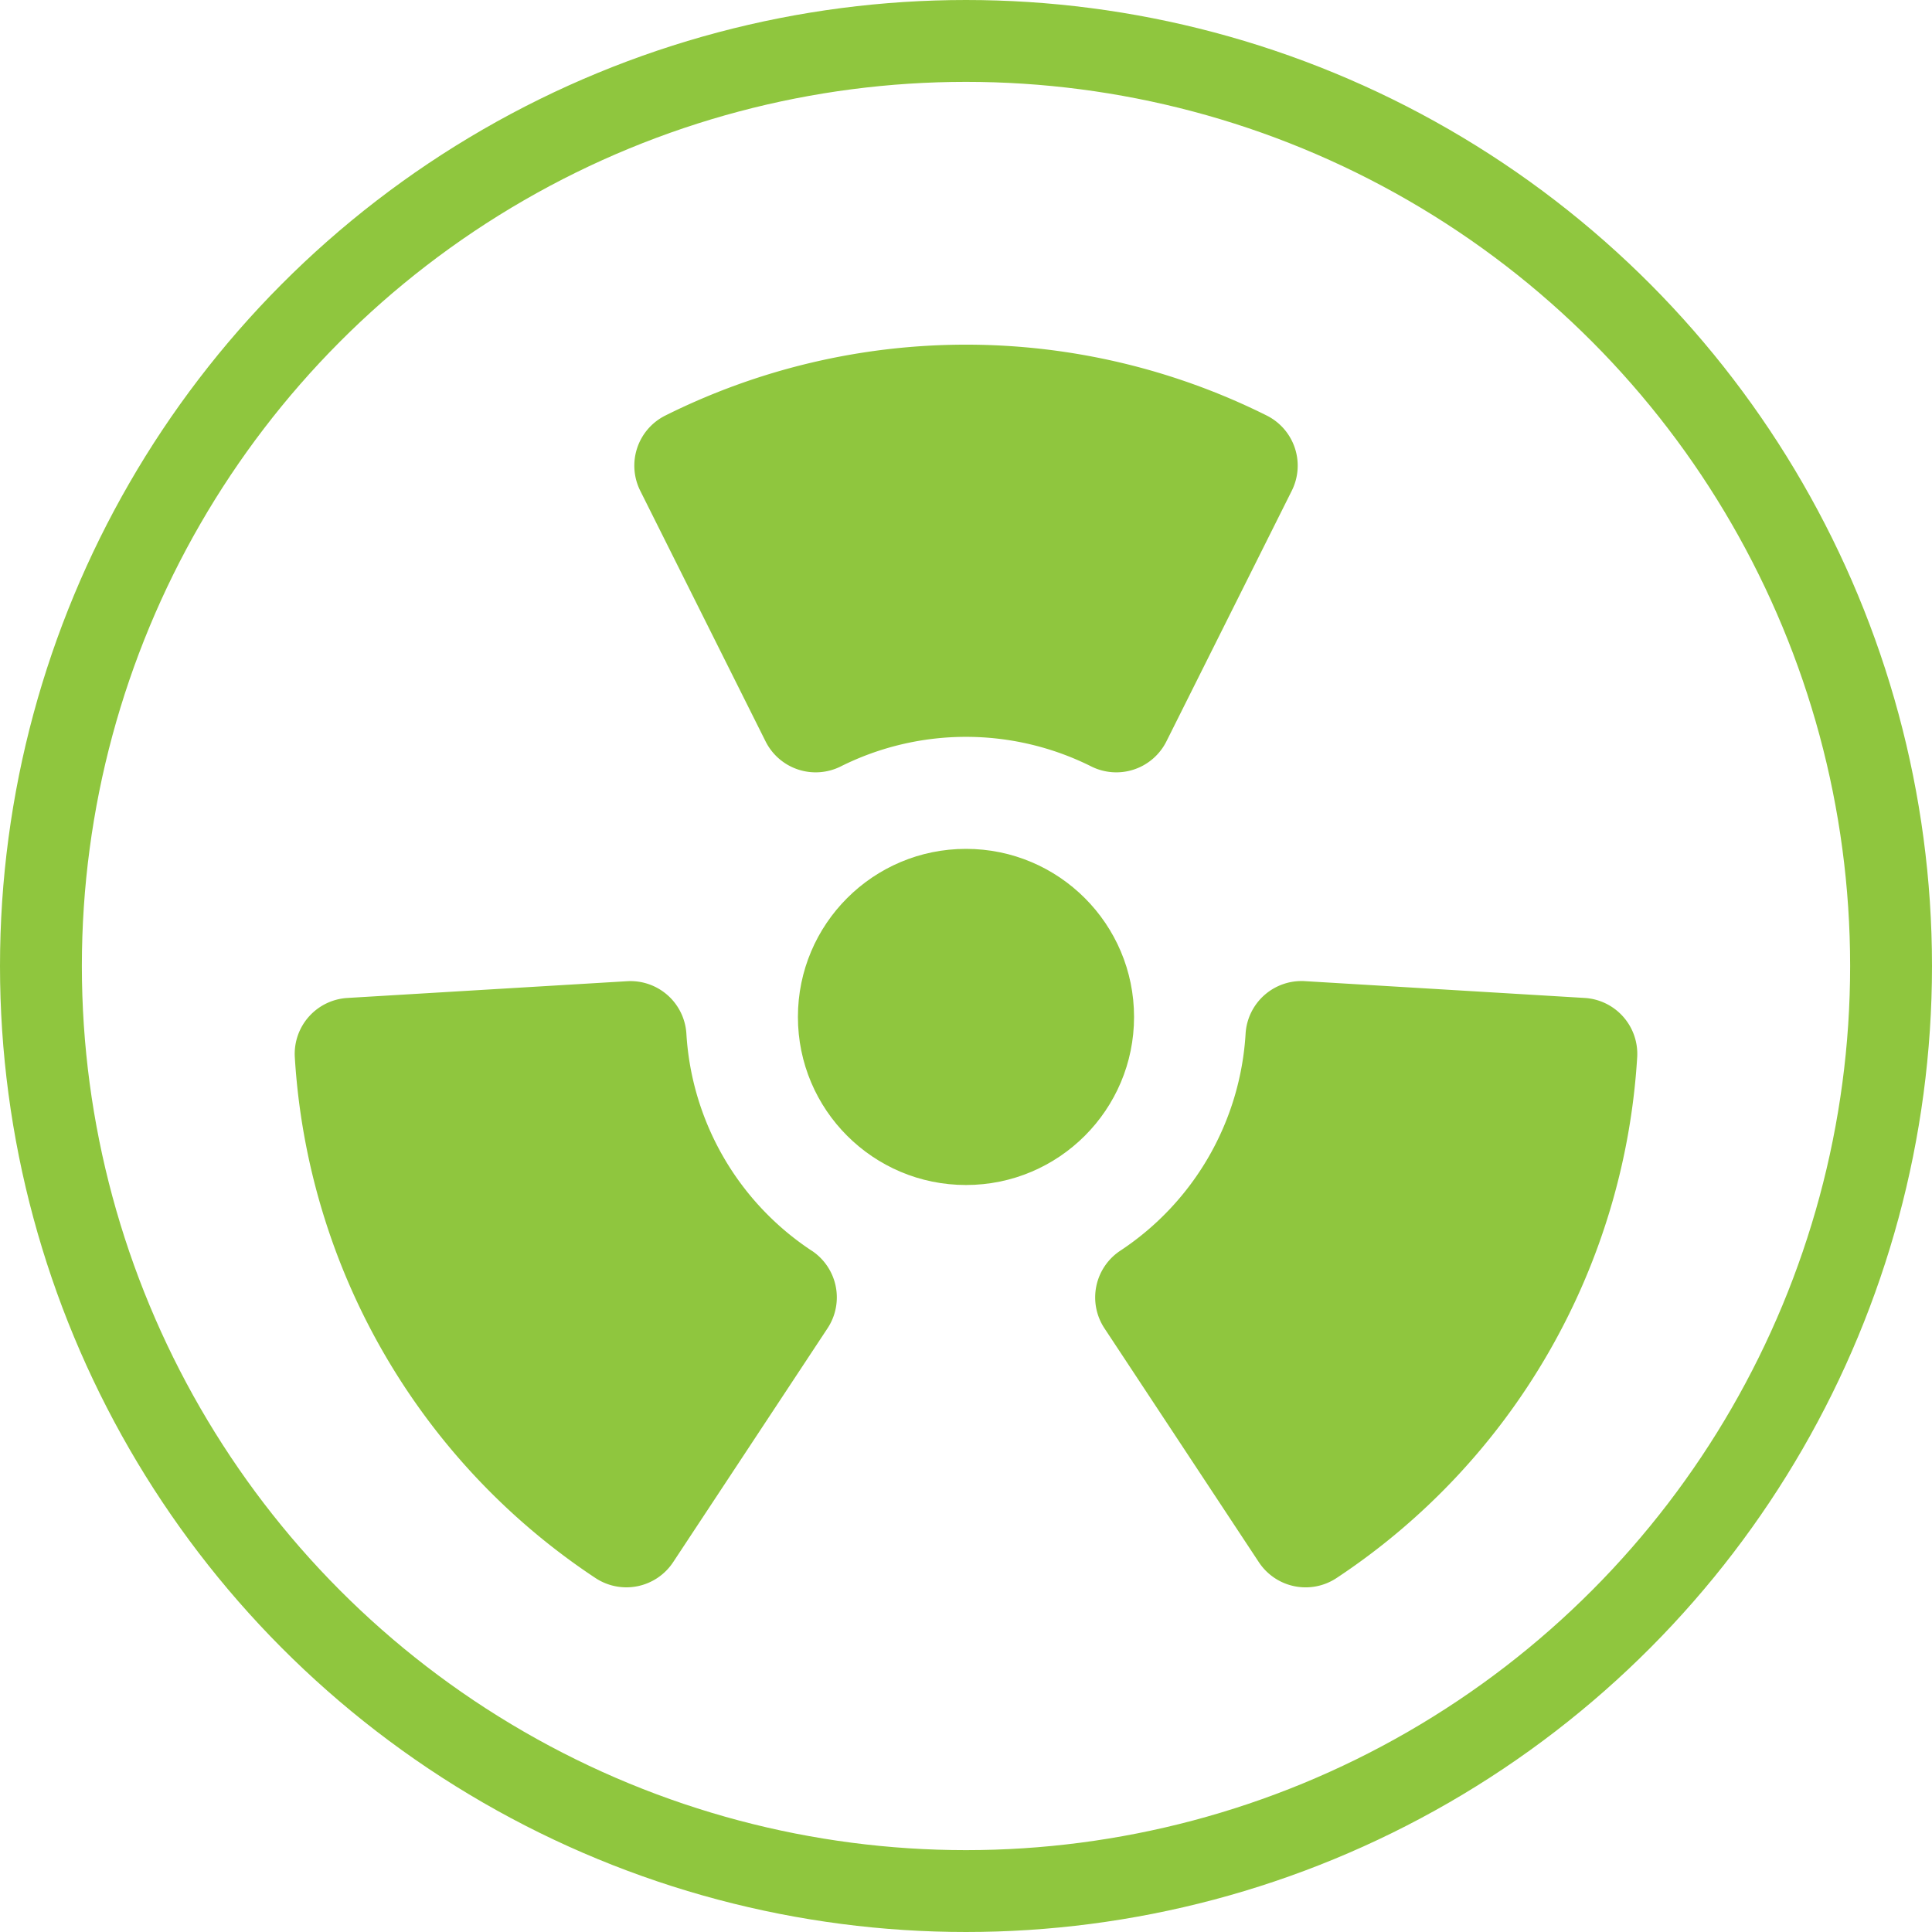
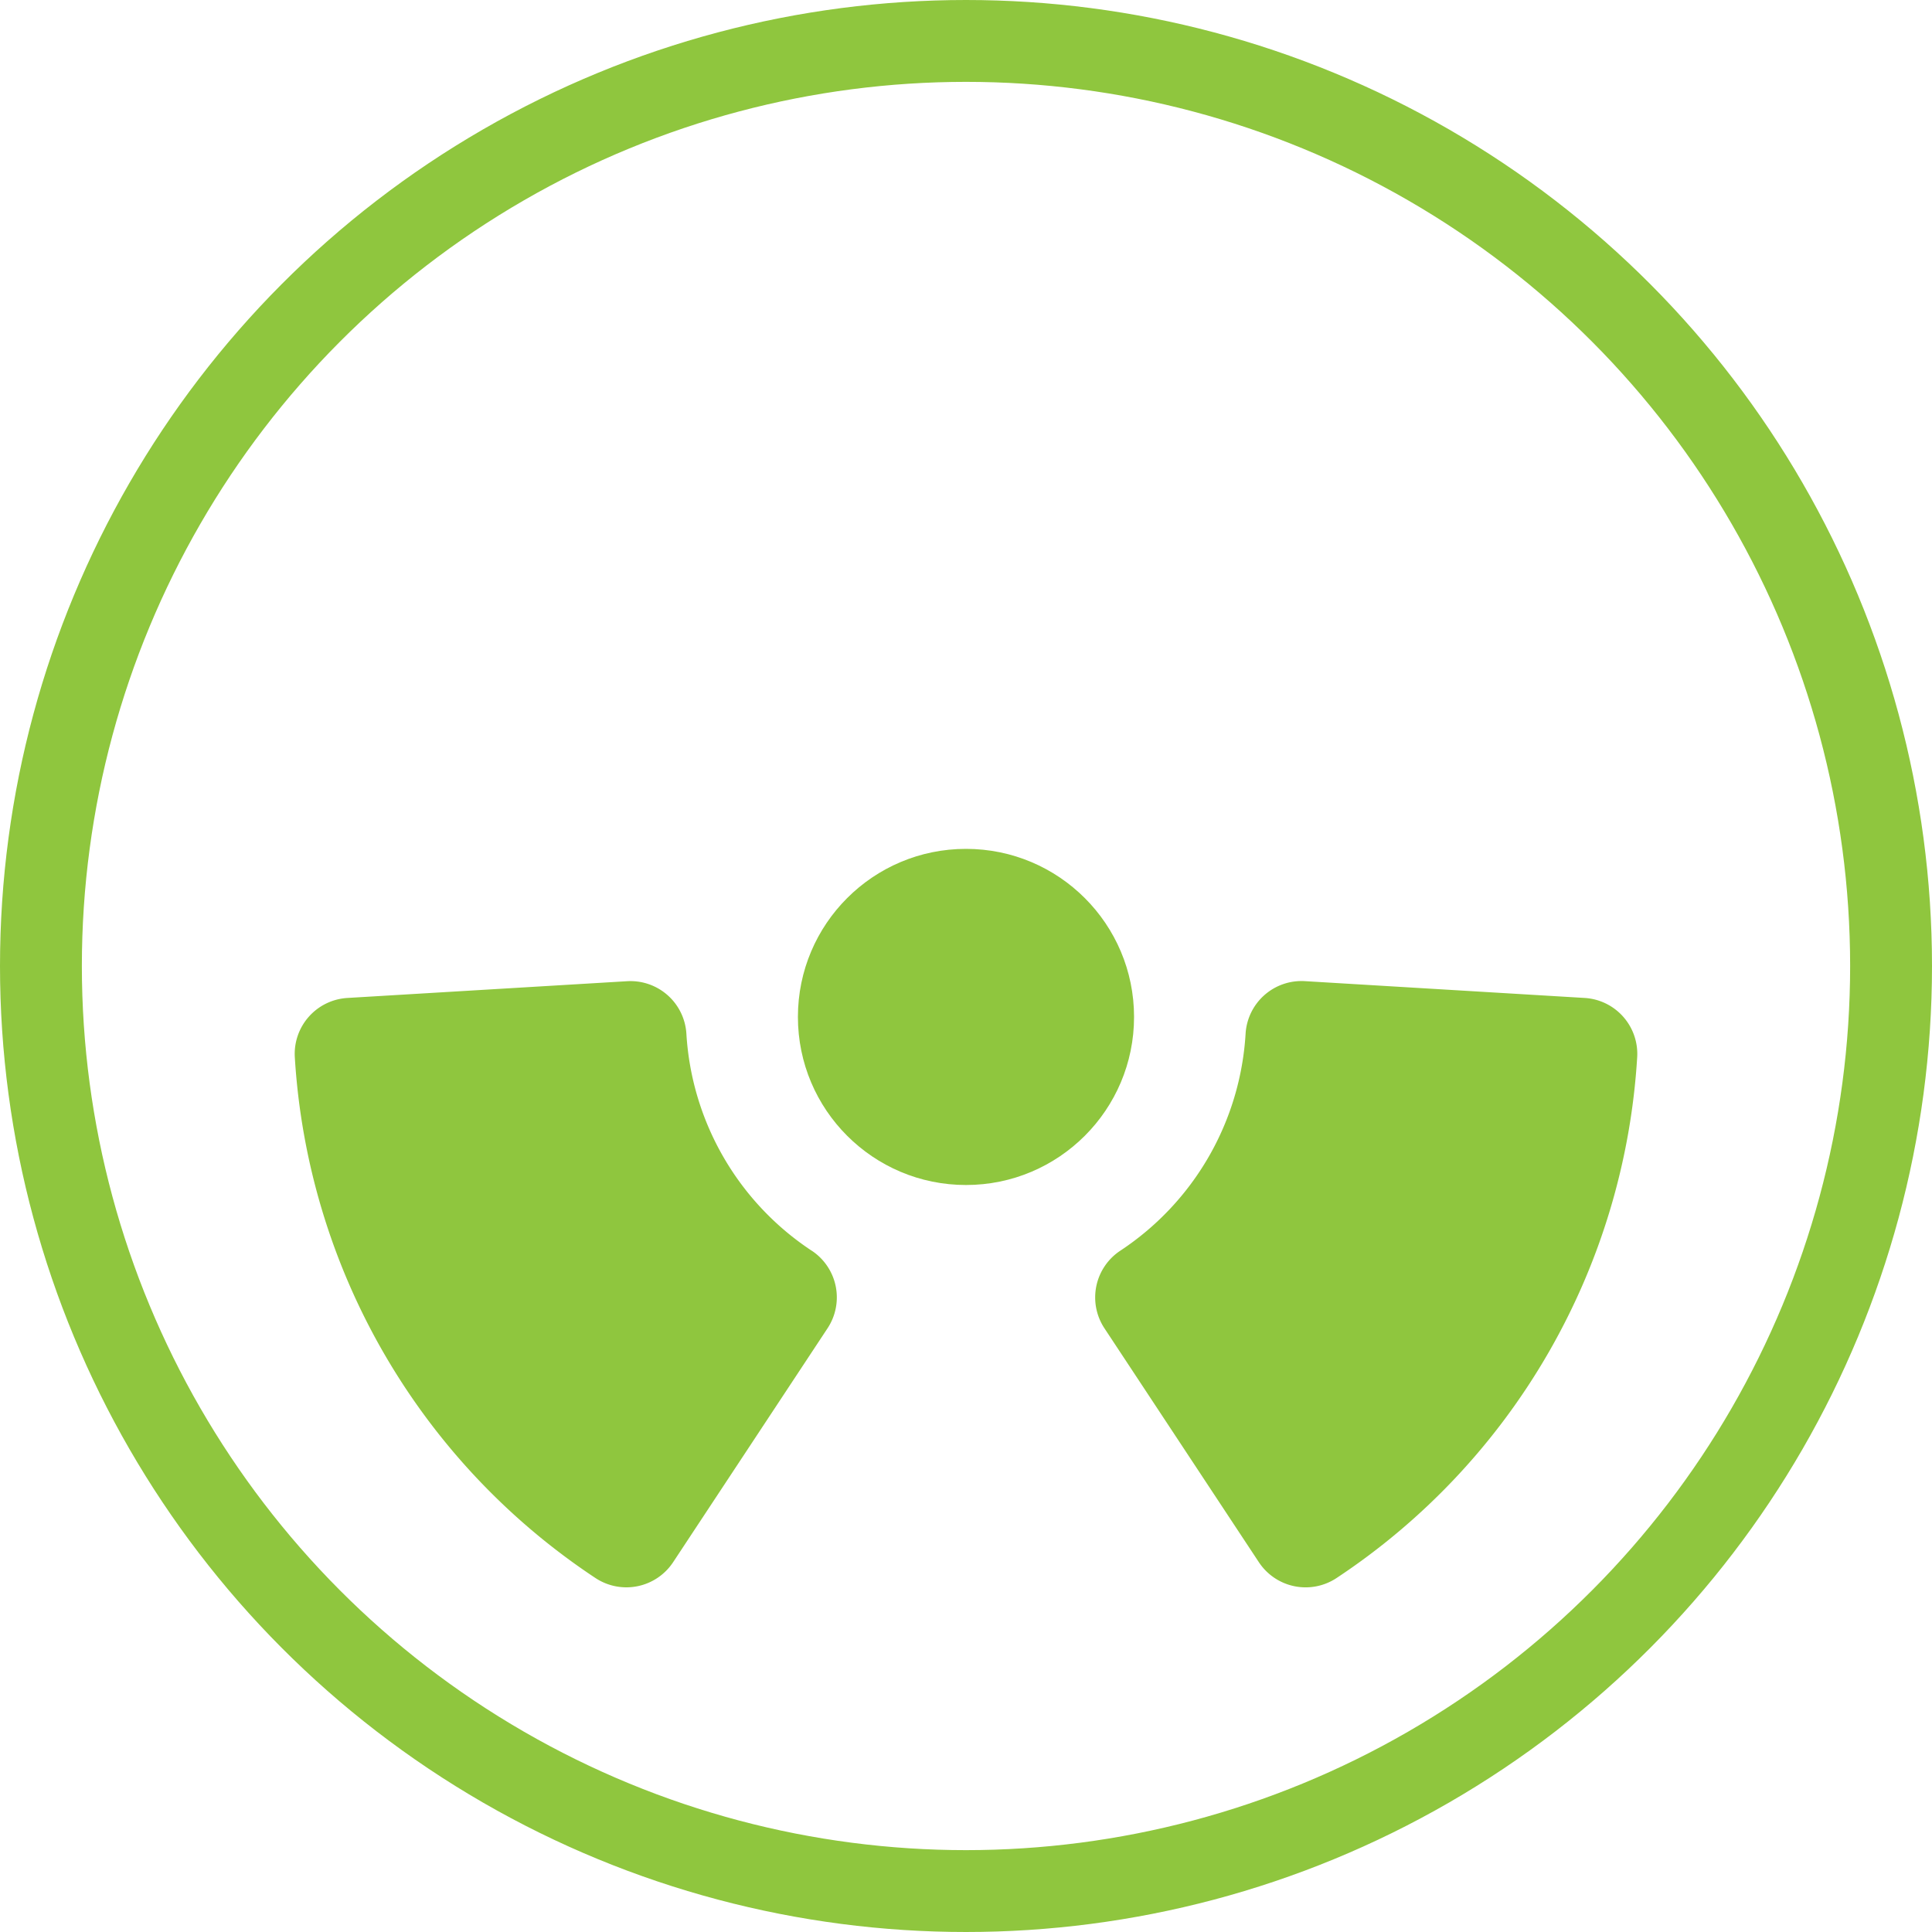
<svg xmlns="http://www.w3.org/2000/svg" width="118" height="118" viewBox="0 0 118 118">
  <g id="radon" transform="translate(-228 -1948)">
    <g id="Ellipse_3" data-name="Ellipse 3" transform="translate(228 1948)" fill="none" stroke="#8fc63e" stroke-width="5">
      <circle cx="59" cy="59" r="59" stroke="none" />
      <circle cx="59" cy="59" r="56.5" fill="none" />
    </g>
    <g id="toxic" transform="translate(245.858 1969.051)">
      <circle id="Ellipse_4" data-name="Ellipse 4" cx="10.265" cy="10.265" r="10.265" transform="translate(30.876 30.795)" fill="#8fc63e" />
-       <path id="Path_25" data-name="Path 25" d="M56.655,24.229a3.422,3.422,0,0,0,4.595,1.529,17.1,17.1,0,0,1,15.293,0,3.422,3.422,0,0,0,4.595-1.529L88.795,8.92A3.422,3.422,0,0,0,87.267,4.33a41.123,41.123,0,0,0-36.736,0A3.422,3.422,0,0,0,49,8.92Z" transform="translate(-27.755)" fill="#8fc63e" />
      <path id="Path_26" data-name="Path 26" d="M31.712,107.341A17.1,17.1,0,0,1,24.065,94.1a3.422,3.422,0,0,0-3.621-3.215L3.359,91.908A3.422,3.422,0,0,0,.148,95.526,41.124,41.124,0,0,0,18.516,127.34a3.422,3.422,0,0,0,4.739-.972l9.431-14.286a3.422,3.422,0,0,0-.973-4.743Z" transform="translate(0 -52.007)" fill="#8fc63e" />
      <path id="Path_27" data-name="Path 27" d="M144.339,91.906,127.254,90.88a3.422,3.422,0,0,0-3.621,3.215,17.1,17.1,0,0,1-7.647,13.245,3.422,3.422,0,0,0-.973,4.743l9.431,14.286a3.422,3.422,0,0,0,4.739.971,41.124,41.124,0,0,0,18.368-31.815A3.422,3.422,0,0,0,144.339,91.906Z" transform="translate(-65.415 -52.006)" fill="#8fc63e" />
    </g>
  </g>
</svg>